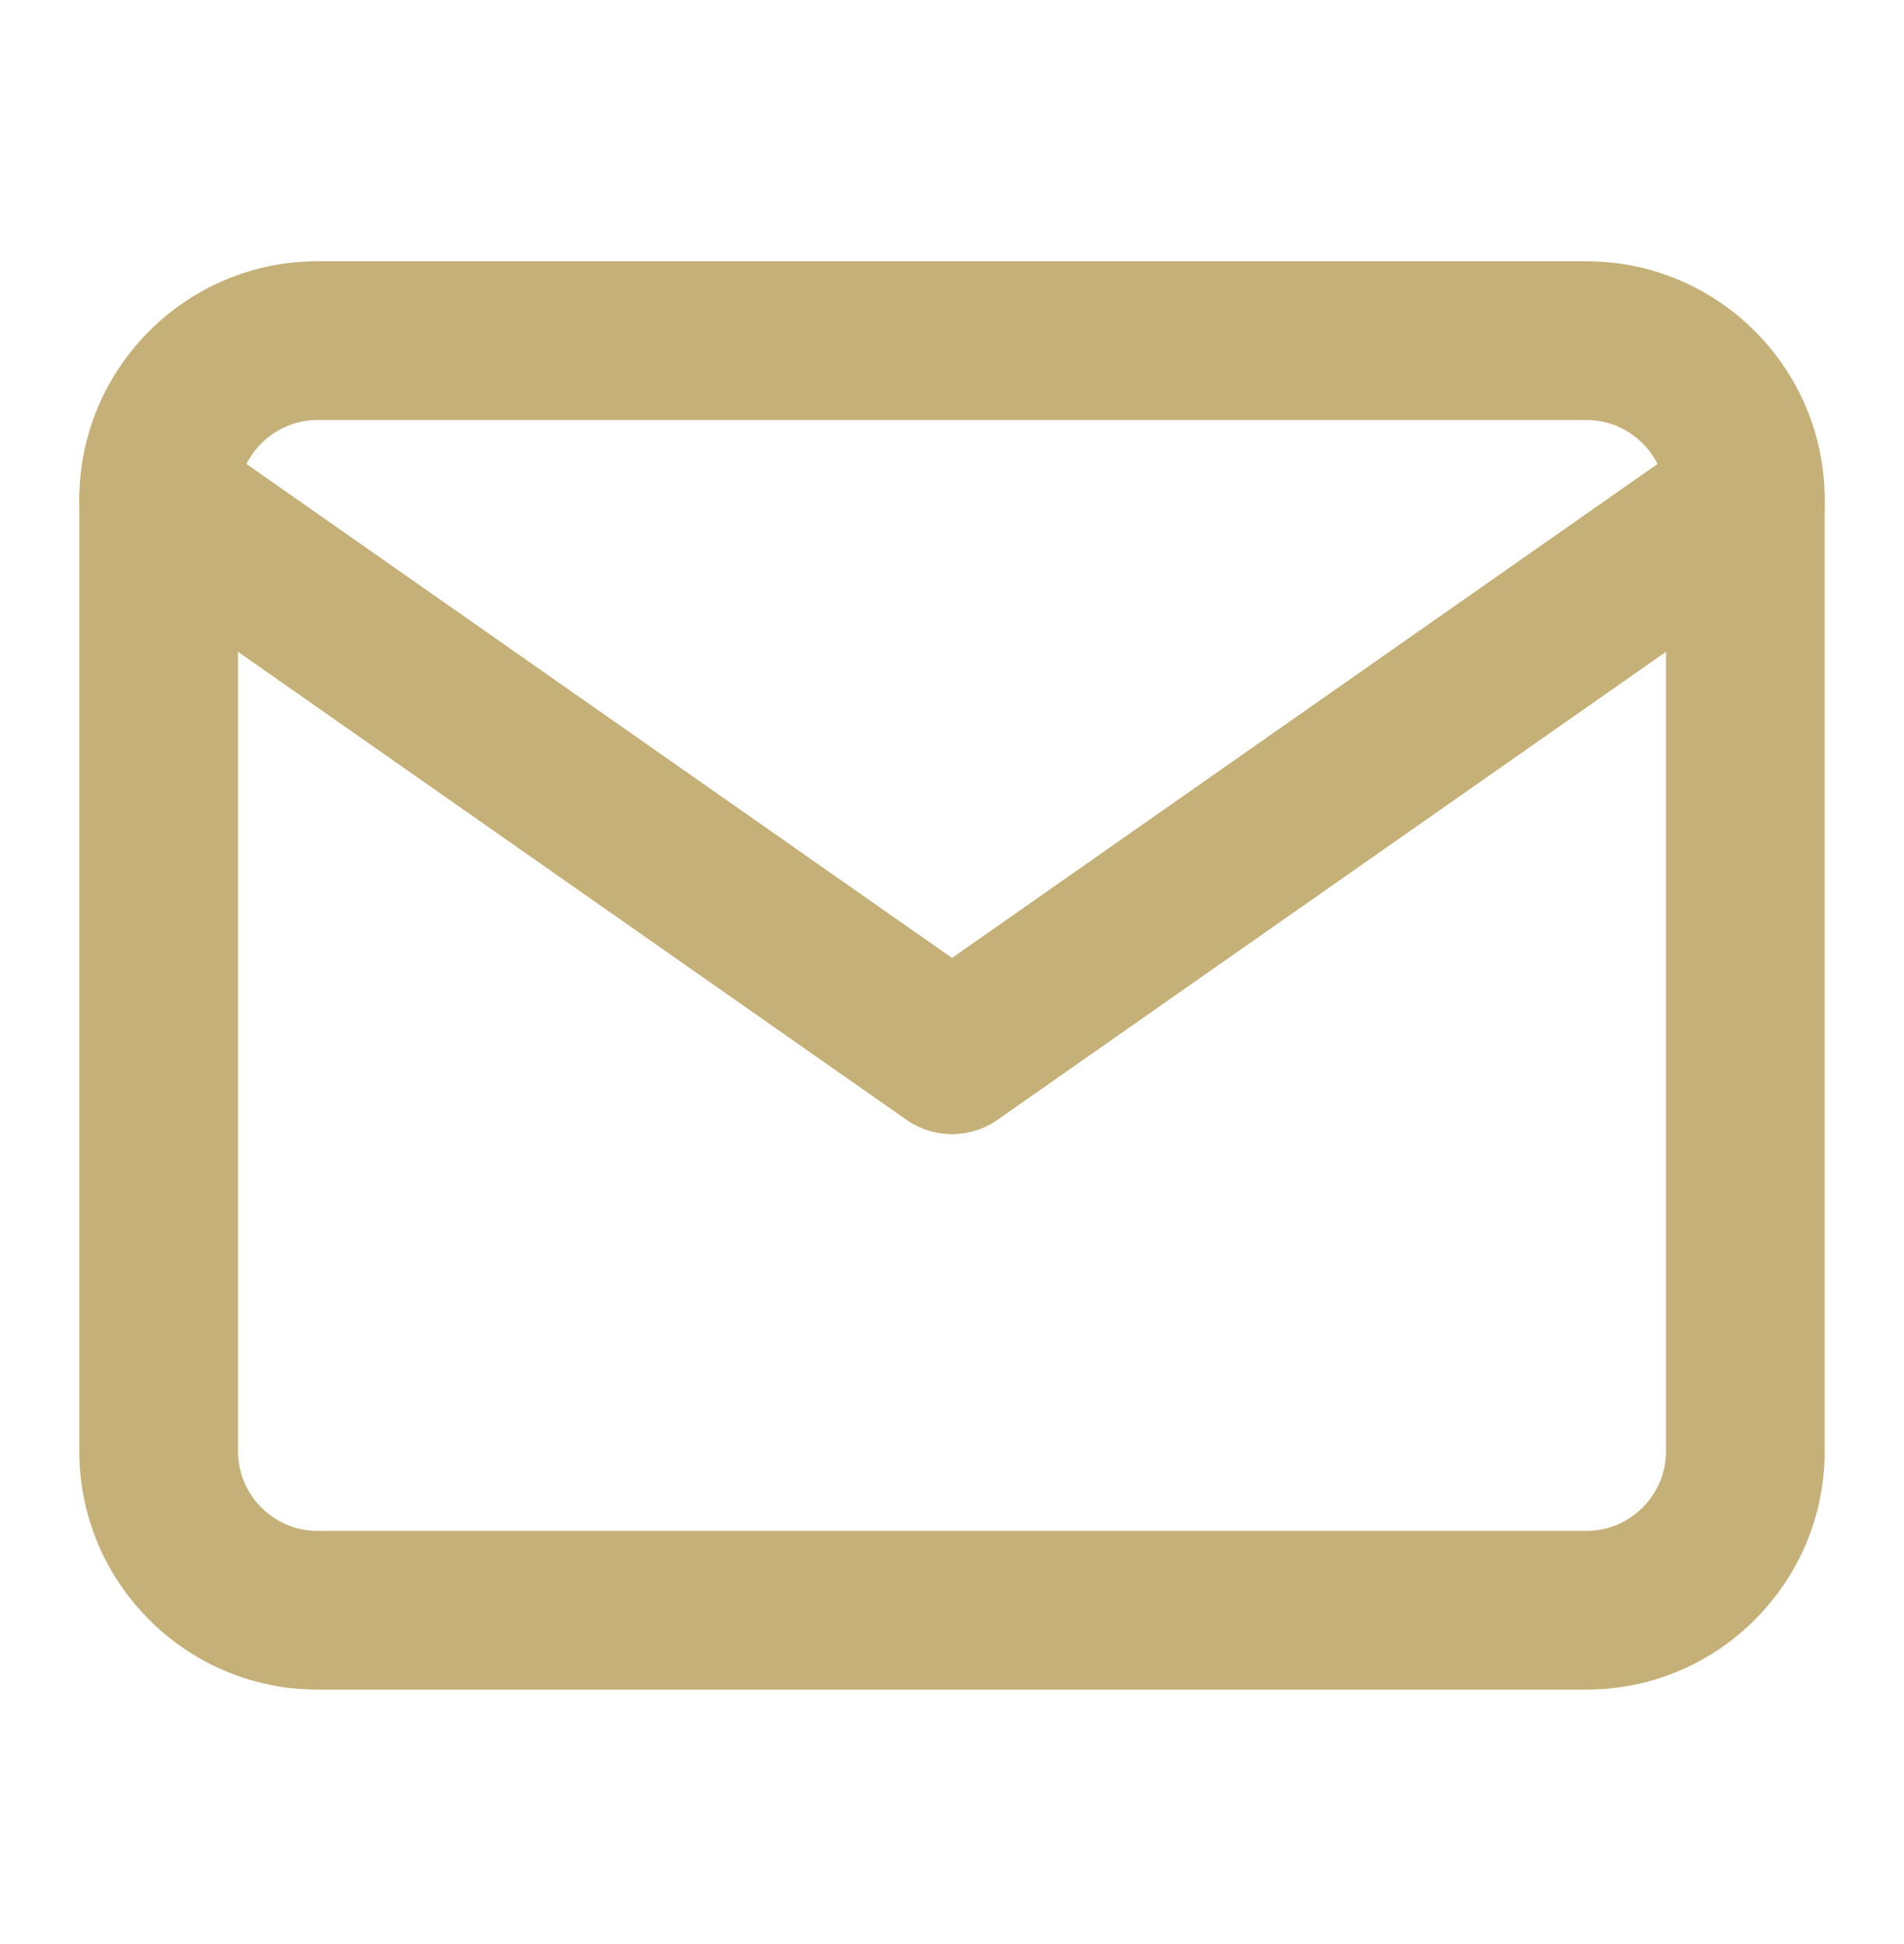
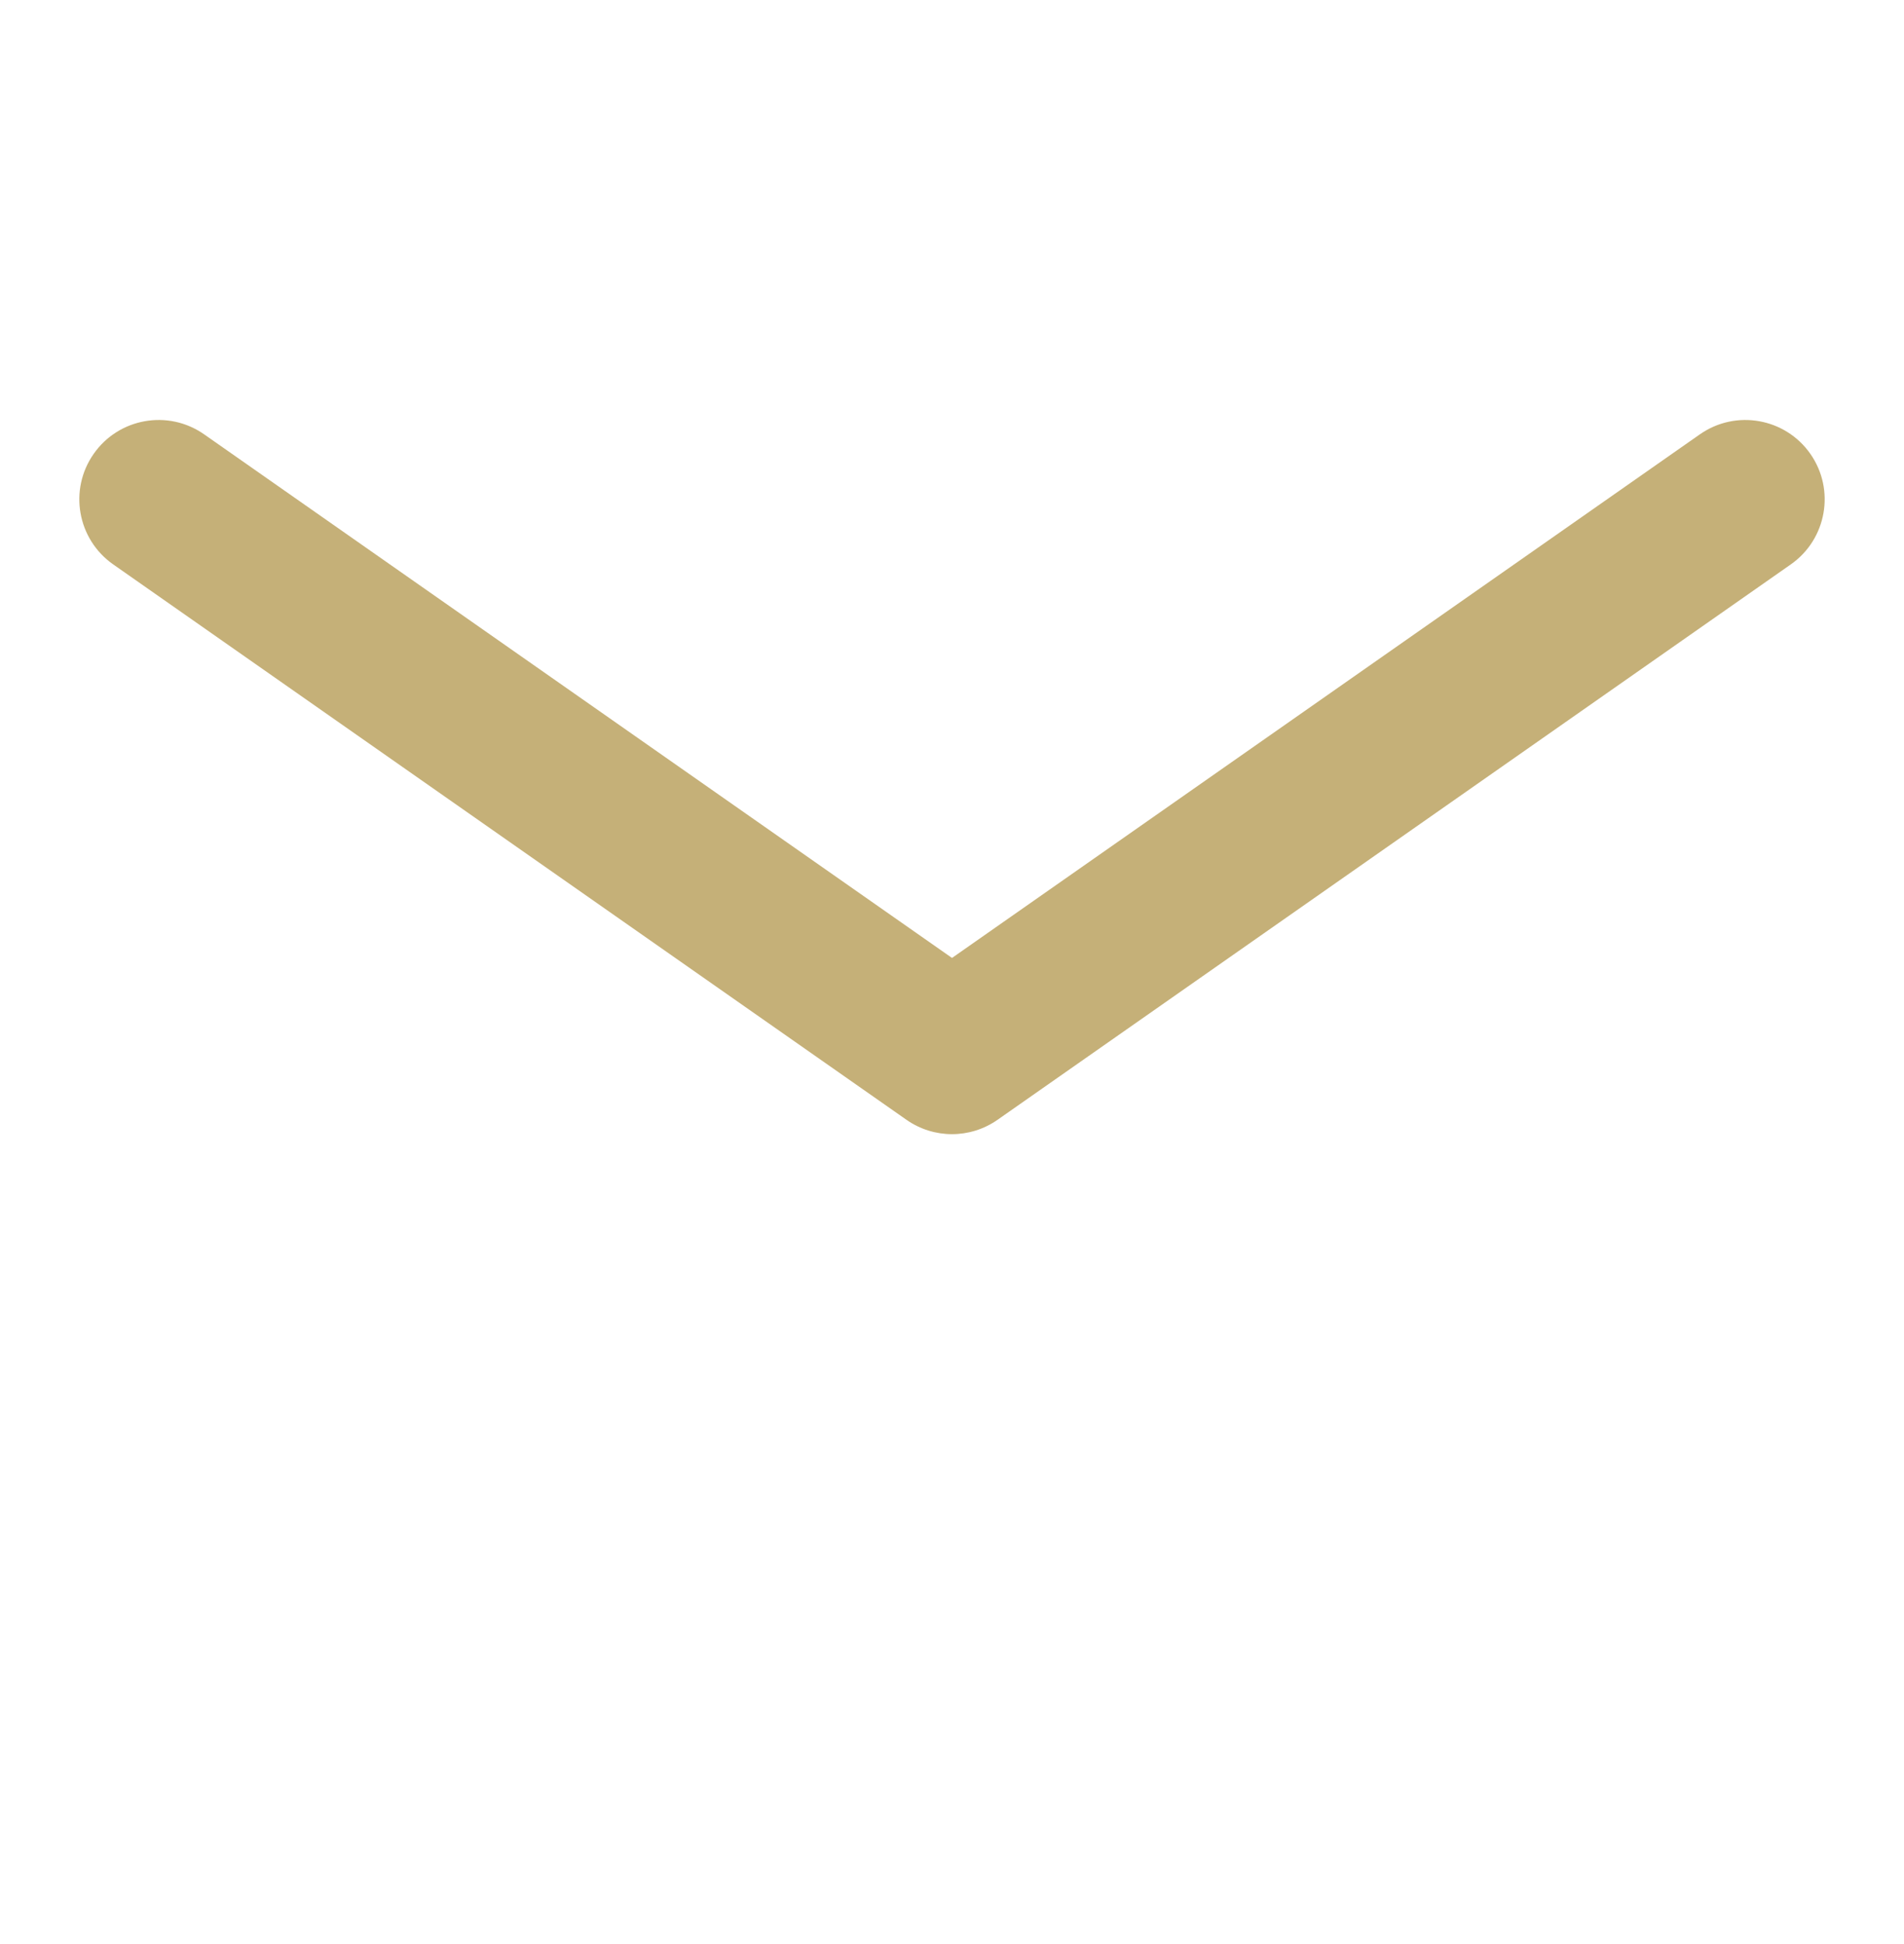
<svg xmlns="http://www.w3.org/2000/svg" width="48" height="49" viewBox="0 0 48 49" fill="none">
-   <path fill-rule="evenodd" clip-rule="evenodd" d="M8 10.586C6.905 10.586 6 11.491 6 12.586V36.586C6 37.682 6.905 38.586 8 38.586H40C41.095 38.586 42 37.682 42 36.586V12.586C42 11.491 41.095 10.586 40 10.586H8ZM2 12.586C2 9.282 4.695 6.586 8 6.586H40C43.305 6.586 46 9.282 46 12.586V36.586C46 39.891 43.305 42.586 40 42.586H8C4.695 42.586 2 39.891 2 36.586V12.586Z" fill="#C5B078" />
  <path fill-rule="evenodd" clip-rule="evenodd" d="M2.362 11.439C2.995 10.534 4.242 10.314 5.147 10.948L24 24.145L42.853 10.948C43.758 10.314 45.005 10.534 45.639 11.439C46.272 12.344 46.052 13.591 45.147 14.225L25.147 28.225C24.458 28.707 23.542 28.707 22.853 28.225L2.853 14.225C1.948 13.591 1.728 12.344 2.362 11.439Z" fill="#C5B078" />
</svg>